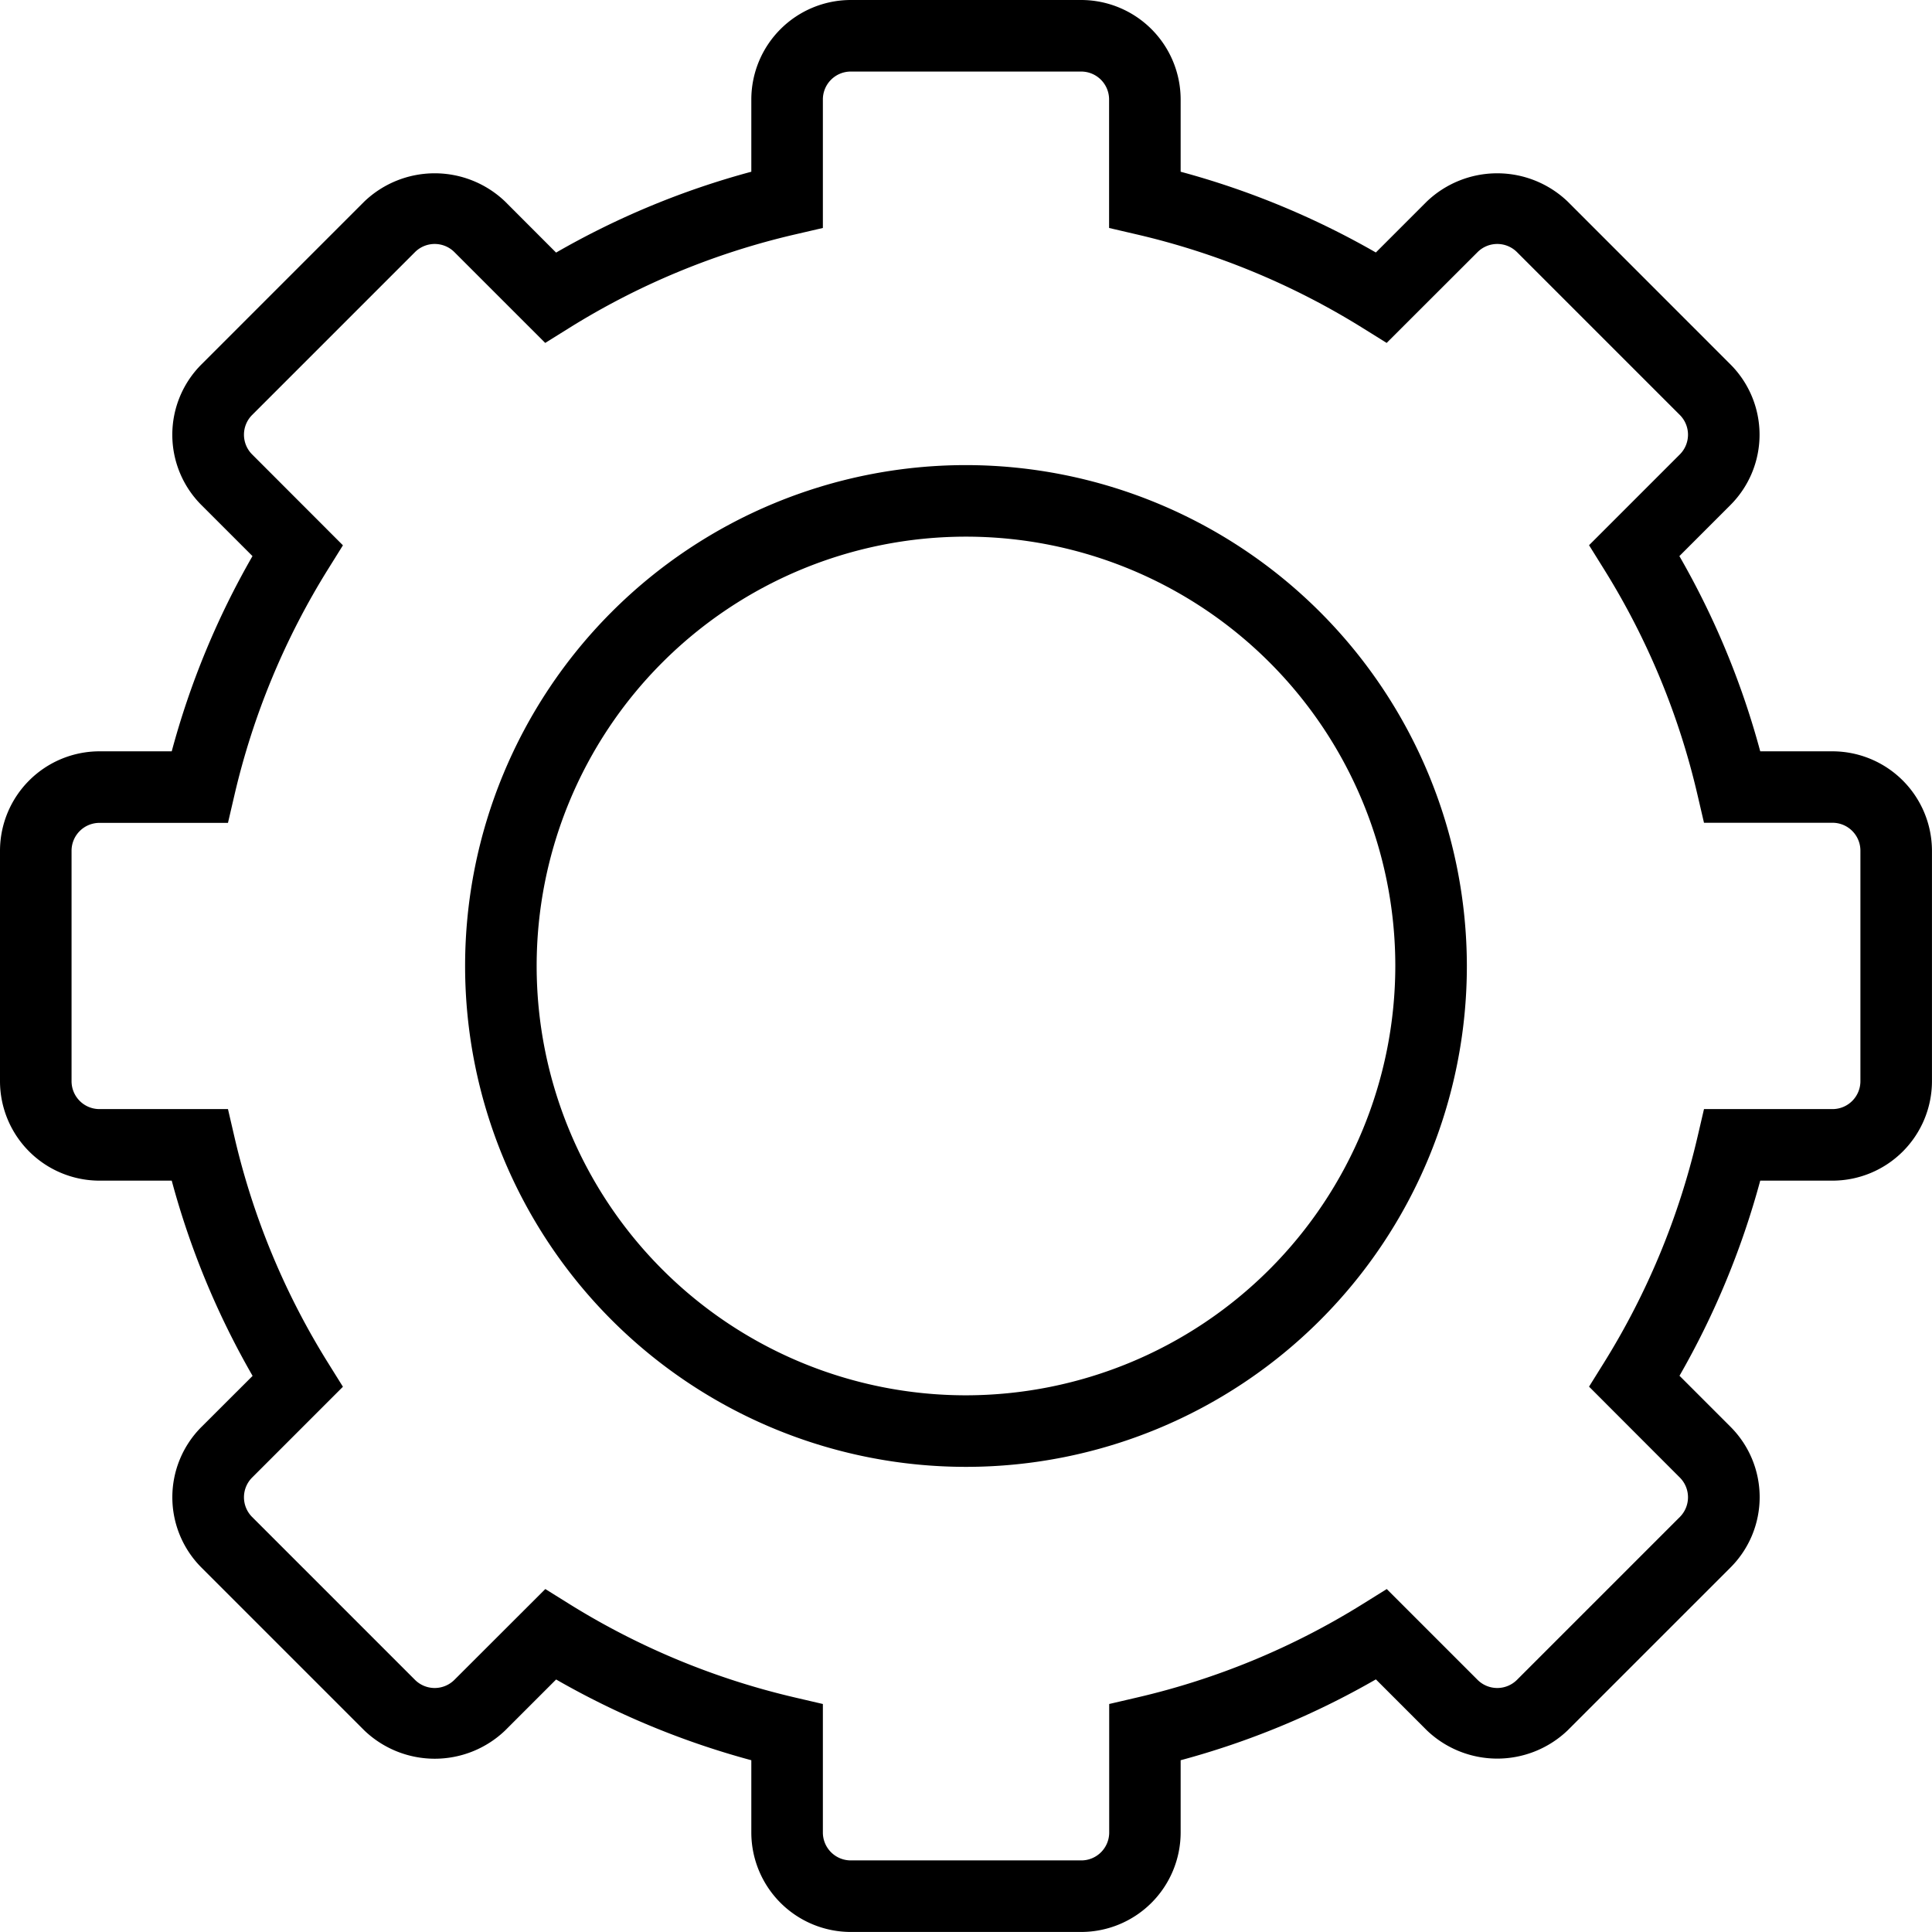
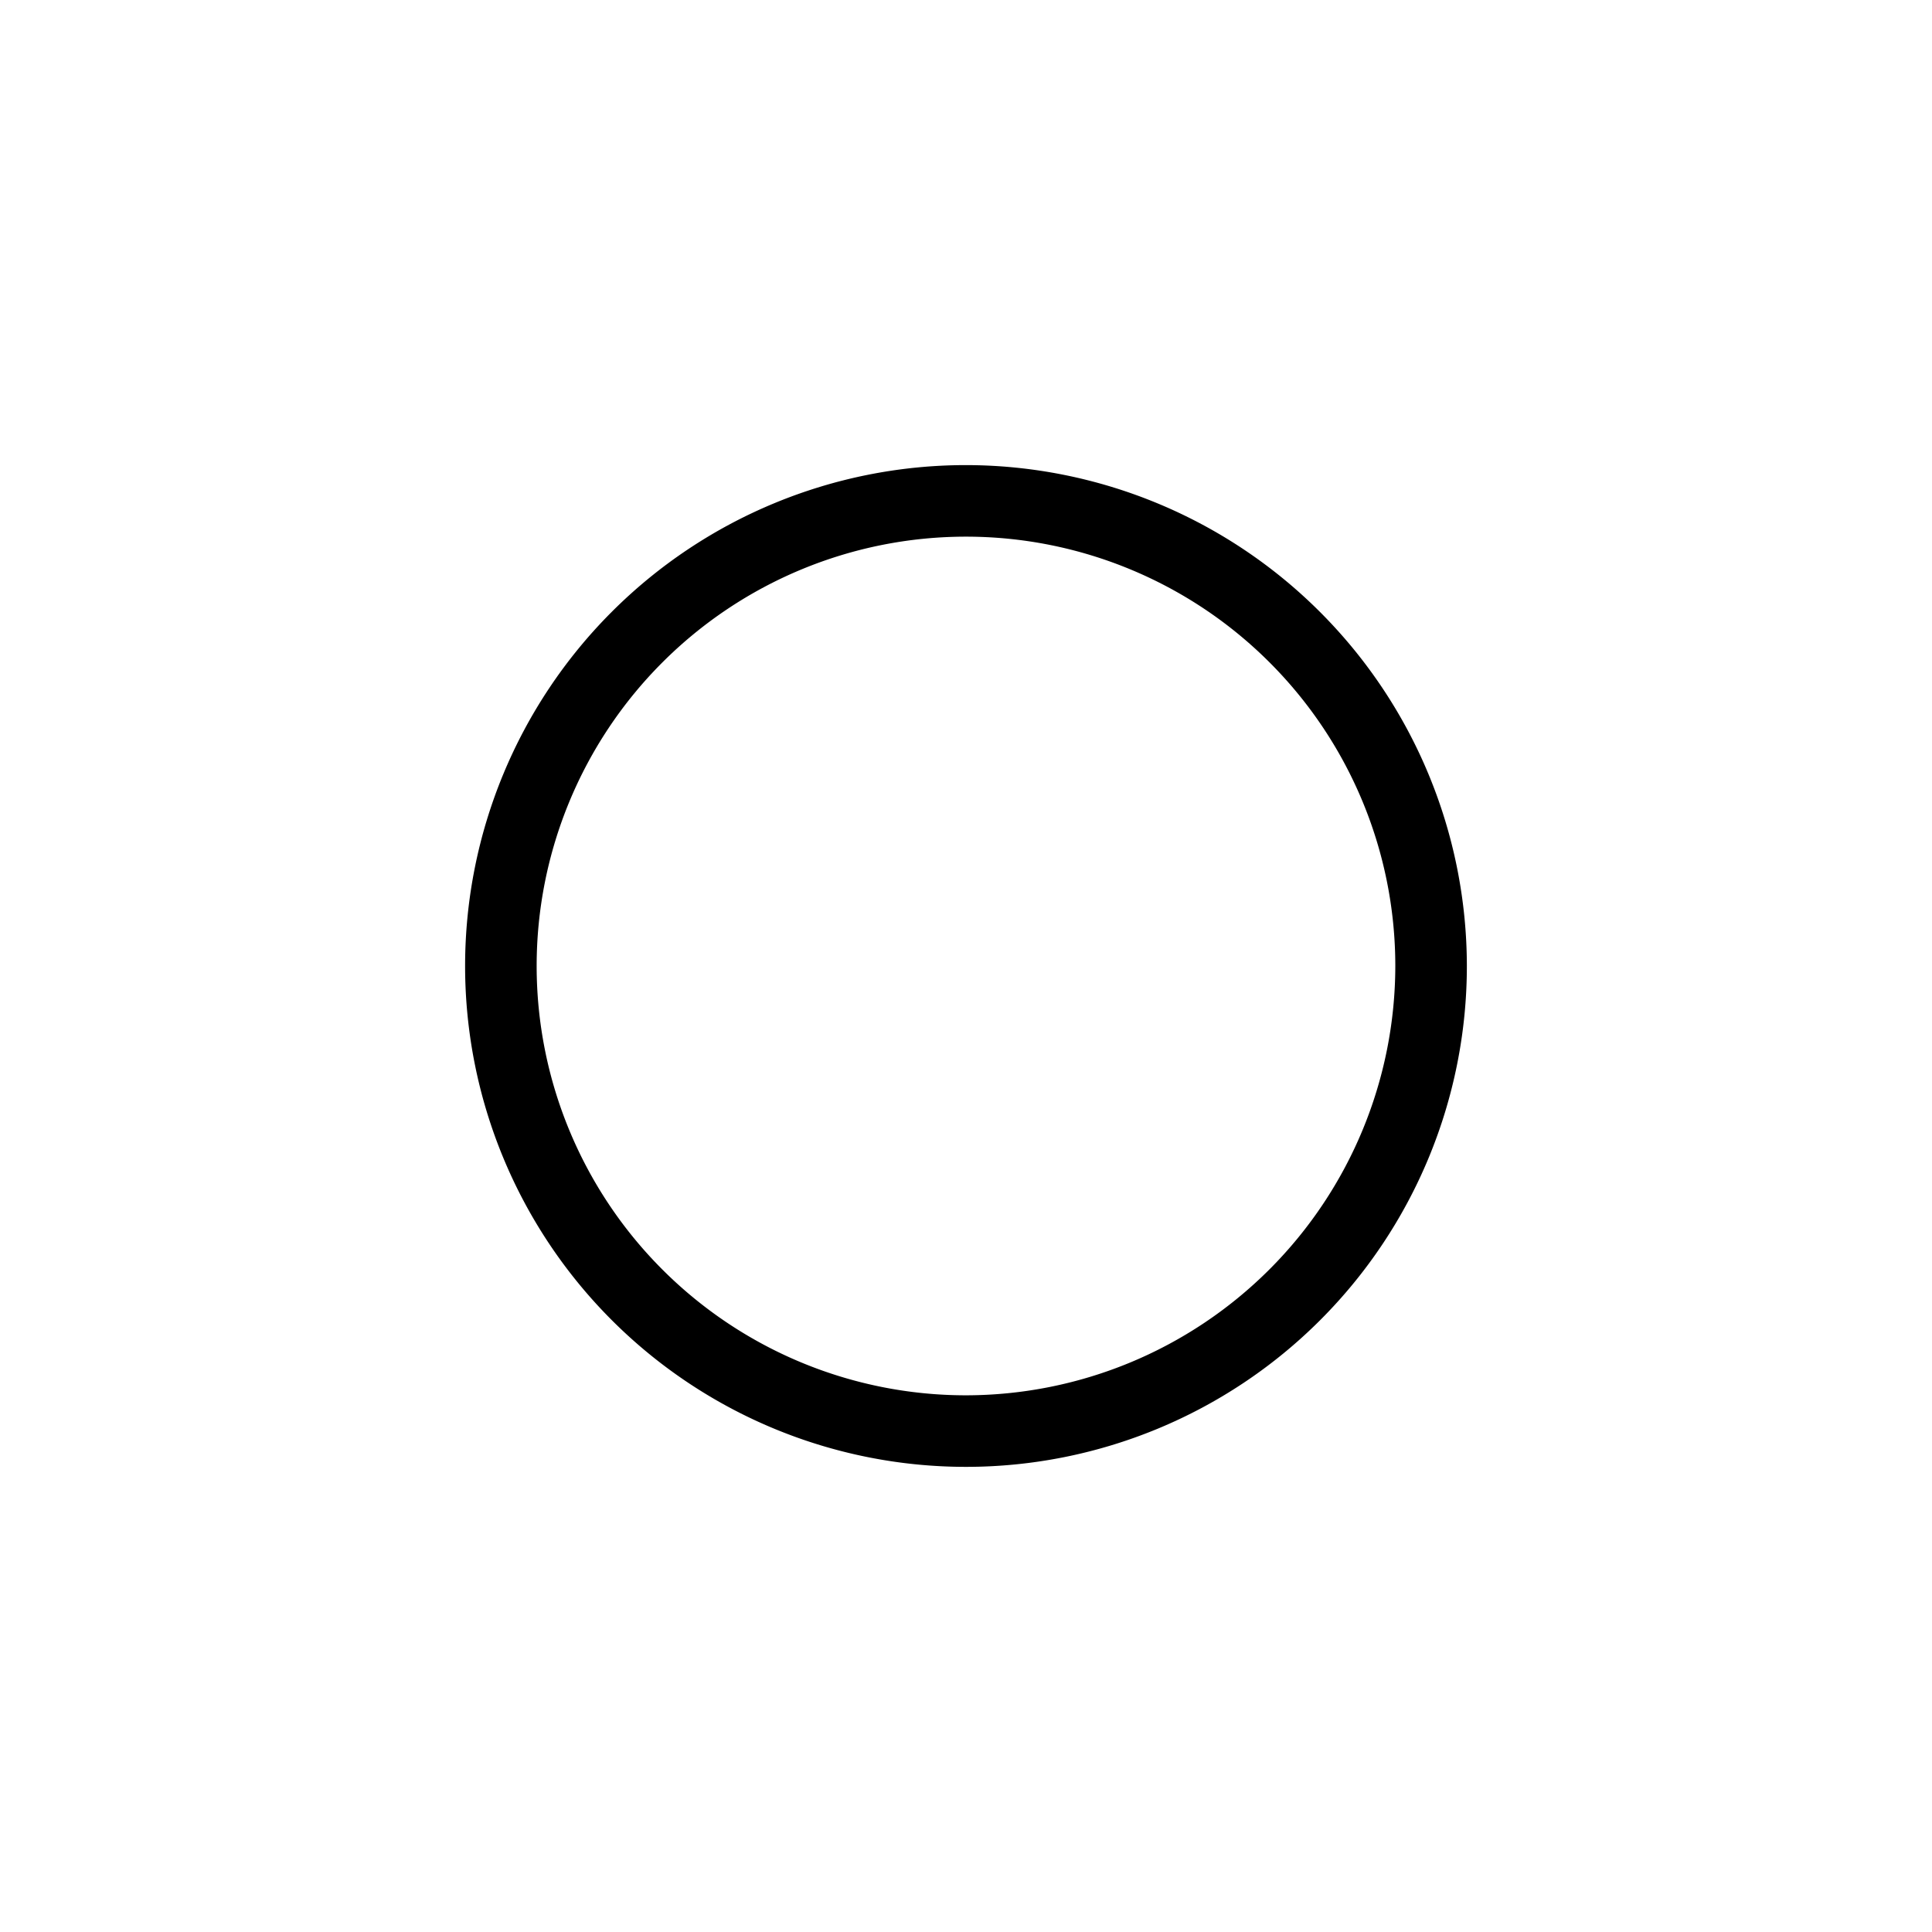
<svg xmlns="http://www.w3.org/2000/svg" viewBox="0 0 54.001 54.001">
  <g data-name="Group 343">
    <path data-name="Path 334" d="M27 13a14 14 0 1 0 14 14 14.015 14.015 0 0 0-14-14m0 26a12 12 0 1 1 12-12 12.013 12.013 0 0 1-12 12" />
-     <path data-name="Path 335" d="M51.22 21H49.2a22.8 22.8 0 0 0-2.26-5.457l1.426-1.426a2.78 2.78 0 0 0 0-3.933l-4.551-4.553a2.85 2.85 0 0 0-3.933 0l-1.426 1.426A23 23 0 0 0 33 4.8V2.78A2.783 2.783 0 0 0 30.22 0h-6.44A2.783 2.783 0 0 0 21 2.78V4.8a22.8 22.8 0 0 0-5.457 2.26l-1.426-1.428a2.847 2.847 0 0 0-3.933 0l-4.553 4.553a2.78 2.78 0 0 0 0 3.933l1.426 1.426A22.8 22.8 0 0 0 4.8 21H2.78A2.783 2.783 0 0 0 0 23.78v6.439A2.783 2.783 0 0 0 2.78 33H4.8a22.8 22.8 0 0 0 2.26 5.457l-1.428 1.426a2.78 2.78 0 0 0 0 3.933l4.553 4.553a2.846 2.846 0 0 0 3.933 0l1.426-1.426A23 23 0 0 0 21 49.2v2.018A2.783 2.783 0 0 0 23.781 54h6.439A2.783 2.783 0 0 0 33 51.221V49.2a22.8 22.8 0 0 0 5.457-2.26l1.426 1.426a2.847 2.847 0 0 0 3.933 0l4.553-4.553a2.78 2.78 0 0 0 0-3.933l-1.426-1.426A23 23 0 0 0 49.2 33h2.018A2.783 2.783 0 0 0 54 30.22v-6.44A2.785 2.785 0 0 0 51.22 21m.78 9.22a.78.78 0 0 1-.78.78h-3.592l-.18.773a20.9 20.9 0 0 1-2.613 6.311l-.42.674 2.539 2.542a.78.78 0 0 1 0 1.1L42.4 46.954a.78.78 0 0 1-1.1 0l-2.539-2.539-.674.42a20.8 20.8 0 0 1-6.311 2.613l-.773.18v3.592a.78.78 0 0 1-.78.78H23.78a.78.78 0 0 1-.78-.78v-3.592l-.773-.18a20.9 20.9 0 0 1-6.311-2.613l-.674-.42-2.542 2.539a.78.78 0 0 1-1.1 0L7.046 42.4a.78.78 0 0 1 0-1.1l2.539-2.539-.42-.674a20.8 20.8 0 0 1-2.613-6.311L6.372 31H2.78a.78.78 0 0 1-.78-.78v-6.44a.78.78 0 0 1 .78-.78h3.592l.18-.773a20.9 20.9 0 0 1 2.613-6.311l.42-.674L7.046 12.7a.78.78 0 0 1 0-1.1L11.6 7.046a.78.78 0 0 1 1.1 0l2.539 2.539.674-.42a20.8 20.8 0 0 1 6.311-2.613l.776-.18V2.78a.78.78 0 0 1 .78-.78h6.439a.78.78 0 0 1 .781.78v3.592l.773.18a20.9 20.9 0 0 1 6.311 2.613l.674.42L41.3 7.046a.78.78 0 0 1 1.1 0l4.554 4.554a.78.78 0 0 1 0 1.1l-2.539 2.539.42.674a20.8 20.8 0 0 1 2.613 6.311l.18.773h3.592a.78.78 0 0 1 .78.78Z" />
  </g>
</svg>